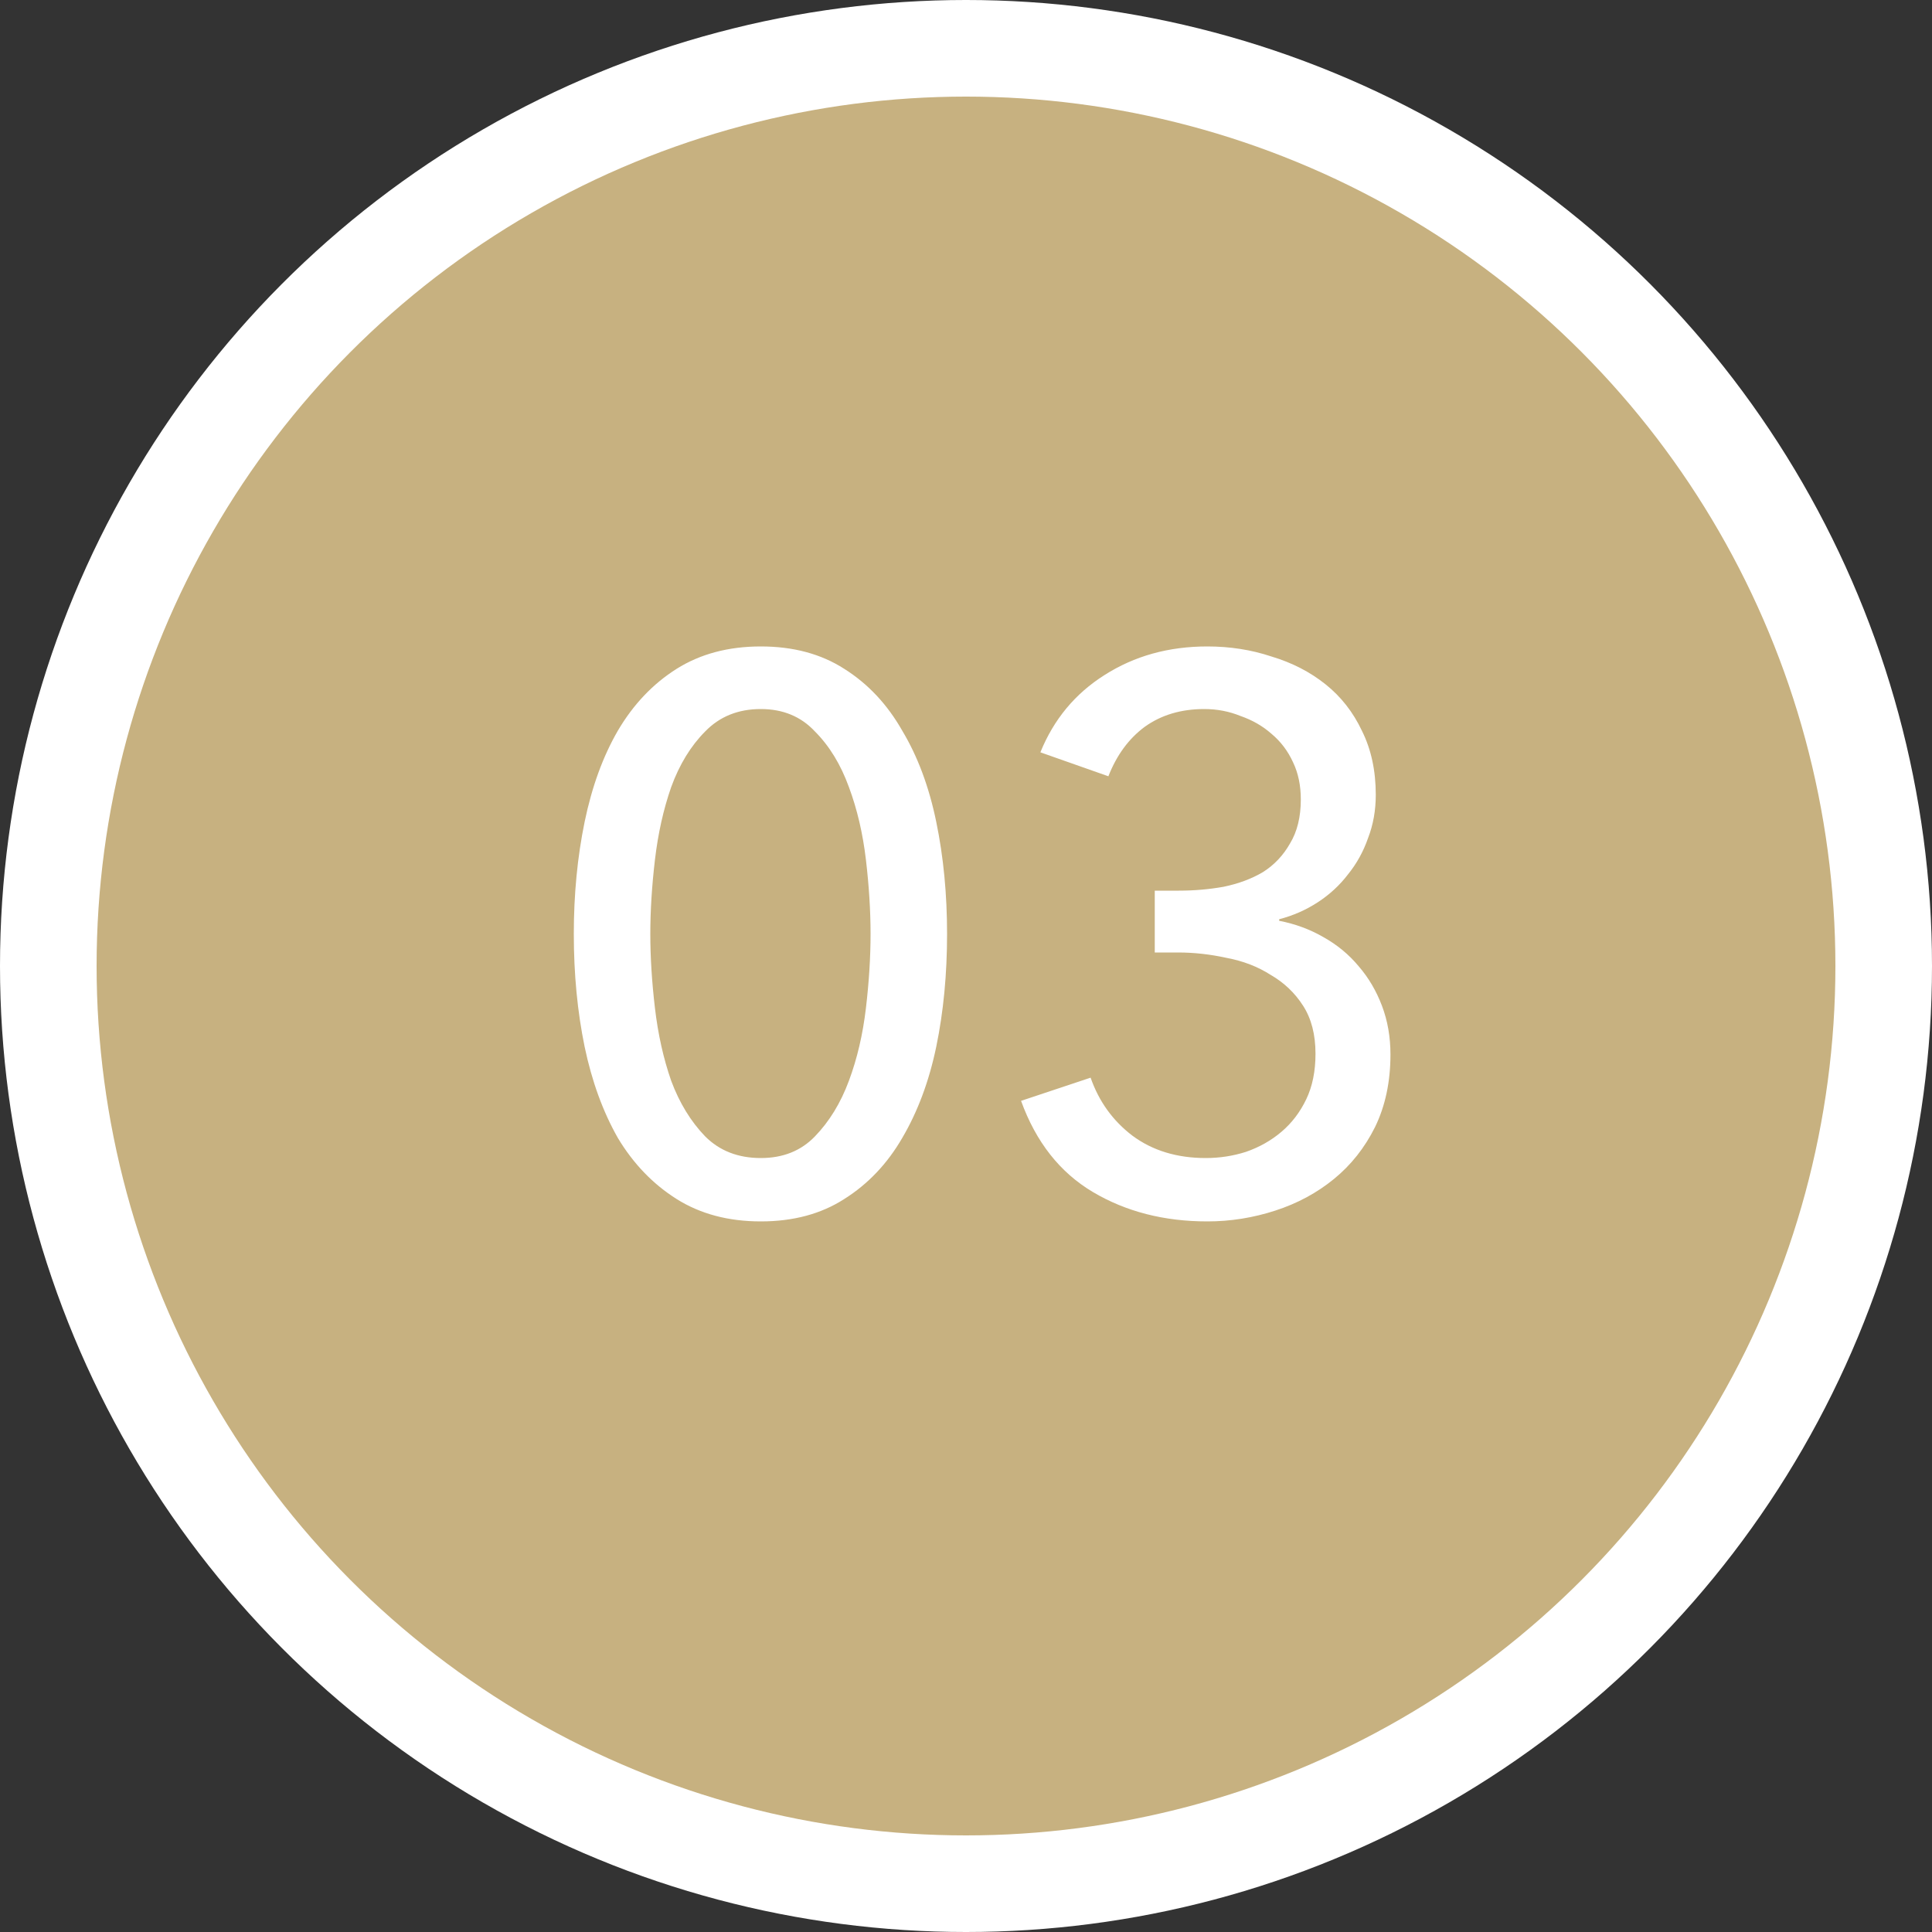
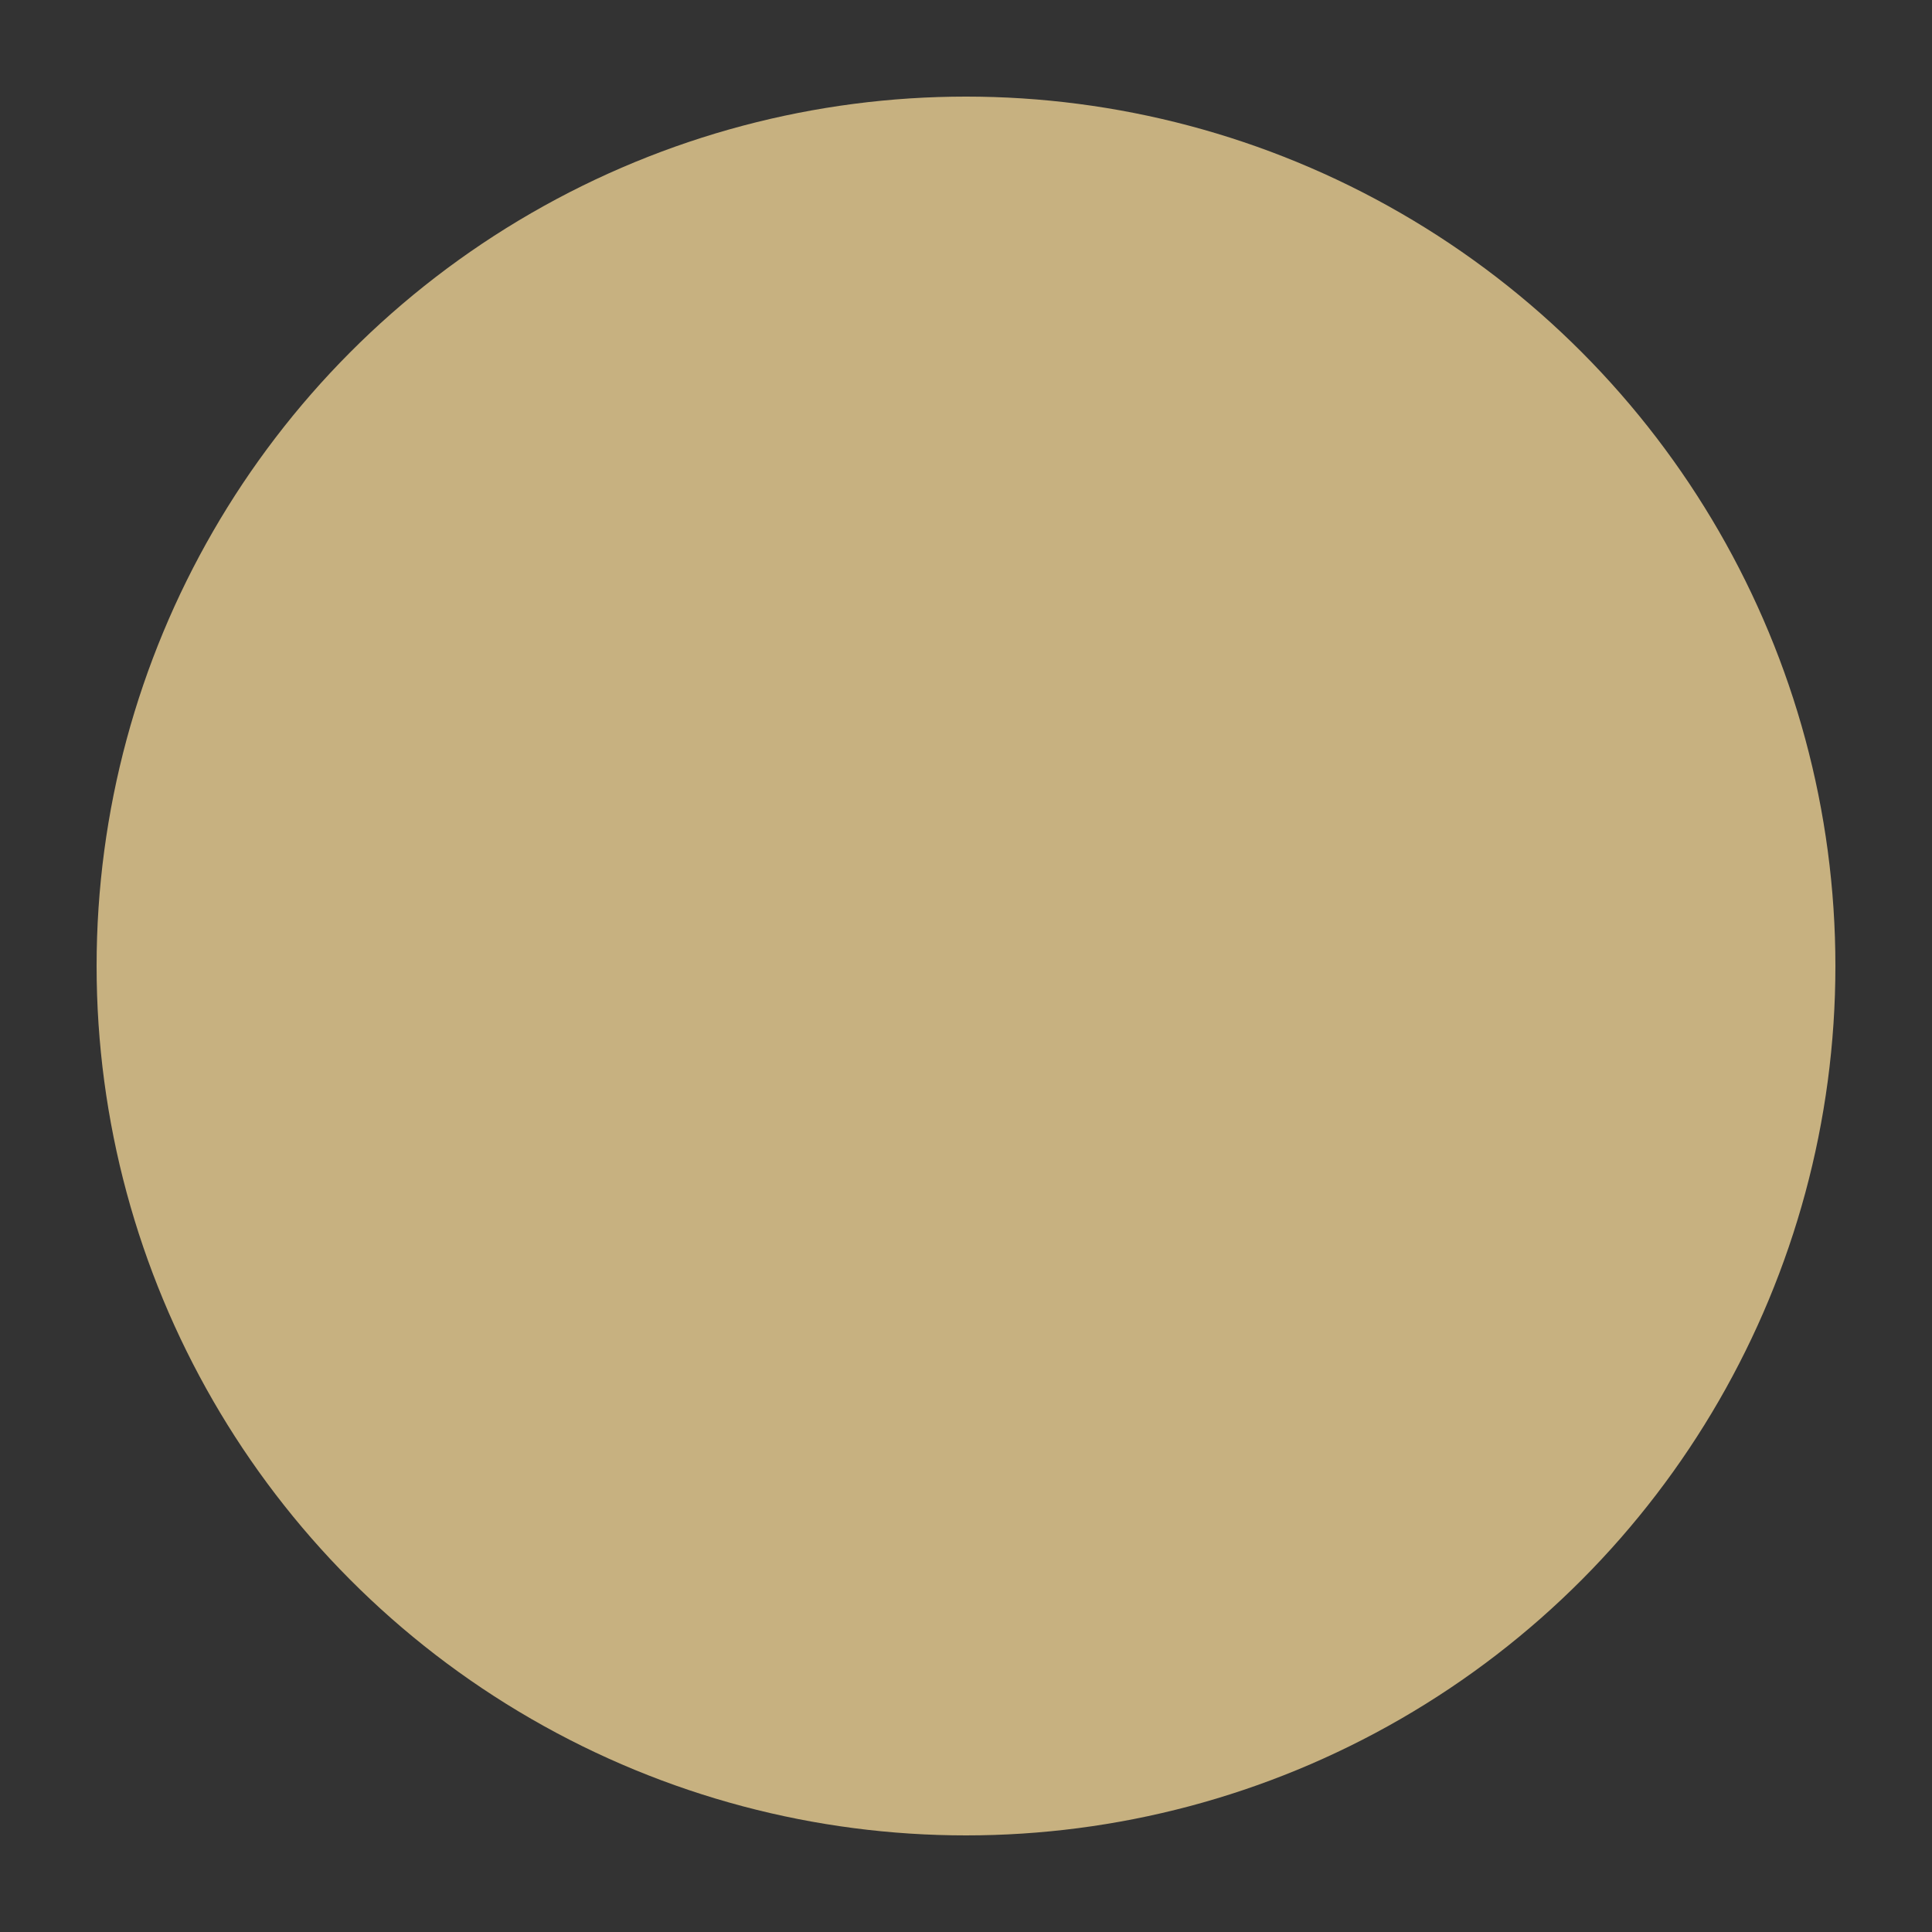
<svg xmlns="http://www.w3.org/2000/svg" width="40" height="40" viewBox="0 0 40 40" fill="none">
  <rect x="0" y="0" width="40" height="40" fill="#333333" stroke="none" />
-   <circle cx="20" cy="20" r="20" fill="white" />
  <circle cx="20" cy="20" r="18" fill="#C7B180" />
-   <path d="M15.752 13.384C16.424 13.384 17 13.539 17.48 13.848C17.971 14.157 18.371 14.584 18.68 15.128C19 15.661 19.235 16.291 19.384 17.016C19.534 17.741 19.608 18.515 19.608 19.336C19.608 20.168 19.534 20.947 19.384 21.672C19.235 22.387 19 23.016 18.68 23.56C18.371 24.093 17.971 24.515 17.48 24.824C17 25.133 16.424 25.288 15.752 25.288C15.08 25.288 14.499 25.133 14.008 24.824C13.518 24.515 13.112 24.093 12.792 23.56C12.483 23.016 12.254 22.387 12.104 21.672C11.955 20.947 11.88 20.168 11.88 19.336C11.88 18.515 11.955 17.741 12.104 17.016C12.254 16.291 12.483 15.661 12.792 15.128C13.112 14.584 13.518 14.157 14.008 13.848C14.499 13.539 15.08 13.384 15.752 13.384ZM15.752 14.68C15.283 14.68 14.899 14.835 14.6 15.144C14.302 15.443 14.067 15.827 13.896 16.296C13.736 16.755 13.624 17.256 13.56 17.8C13.496 18.344 13.464 18.856 13.464 19.336C13.464 19.816 13.496 20.328 13.56 20.872C13.624 21.416 13.736 21.917 13.896 22.376C14.067 22.835 14.302 23.219 14.6 23.528C14.899 23.827 15.283 23.976 15.752 23.976C16.211 23.976 16.584 23.827 16.872 23.528C17.171 23.219 17.406 22.835 17.576 22.376C17.747 21.917 17.864 21.416 17.928 20.872C17.992 20.328 18.024 19.816 18.024 19.336C18.024 18.856 17.992 18.344 17.928 17.8C17.864 17.256 17.747 16.755 17.576 16.296C17.406 15.827 17.171 15.443 16.872 15.144C16.584 14.835 16.211 14.68 15.752 14.68ZM23.908 18.44H24.404C24.724 18.44 25.033 18.413 25.332 18.36C25.641 18.296 25.913 18.195 26.148 18.056C26.383 17.907 26.569 17.709 26.708 17.464C26.857 17.219 26.932 16.915 26.932 16.552C26.932 16.264 26.879 16.008 26.772 15.784C26.665 15.549 26.516 15.352 26.324 15.192C26.143 15.032 25.929 14.909 25.684 14.824C25.449 14.728 25.199 14.68 24.932 14.68C24.452 14.68 24.041 14.803 23.7 15.048C23.369 15.293 23.119 15.635 22.948 16.072L21.54 15.576C21.817 14.893 22.26 14.36 22.868 13.976C23.487 13.581 24.196 13.384 24.996 13.384C25.465 13.384 25.908 13.453 26.324 13.592C26.751 13.72 27.124 13.912 27.444 14.168C27.764 14.424 28.015 14.744 28.196 15.128C28.388 15.512 28.484 15.955 28.484 16.456C28.484 16.776 28.431 17.075 28.324 17.352C28.228 17.629 28.089 17.88 27.908 18.104C27.737 18.328 27.529 18.52 27.284 18.68C27.039 18.84 26.772 18.957 26.484 19.032V19.064C26.815 19.128 27.119 19.24 27.396 19.4C27.684 19.56 27.929 19.763 28.132 20.008C28.335 20.243 28.495 20.515 28.612 20.824C28.729 21.133 28.788 21.469 28.788 21.832C28.788 22.397 28.681 22.899 28.468 23.336C28.255 23.763 27.972 24.12 27.62 24.408C27.268 24.696 26.863 24.915 26.404 25.064C25.945 25.213 25.476 25.288 24.996 25.288C24.1 25.288 23.311 25.085 22.628 24.68C21.945 24.275 21.449 23.645 21.14 22.792L22.58 22.312C22.751 22.803 23.039 23.203 23.444 23.512C23.86 23.821 24.367 23.976 24.964 23.976C25.252 23.976 25.529 23.933 25.796 23.848C26.073 23.752 26.319 23.613 26.532 23.432C26.745 23.251 26.916 23.027 27.044 22.76C27.172 22.493 27.236 22.179 27.236 21.816C27.236 21.421 27.151 21.091 26.98 20.824C26.809 20.557 26.585 20.344 26.308 20.184C26.041 20.013 25.737 19.896 25.396 19.832C25.055 19.757 24.719 19.72 24.388 19.72H23.908V18.44Z" fill="white" />
</svg>